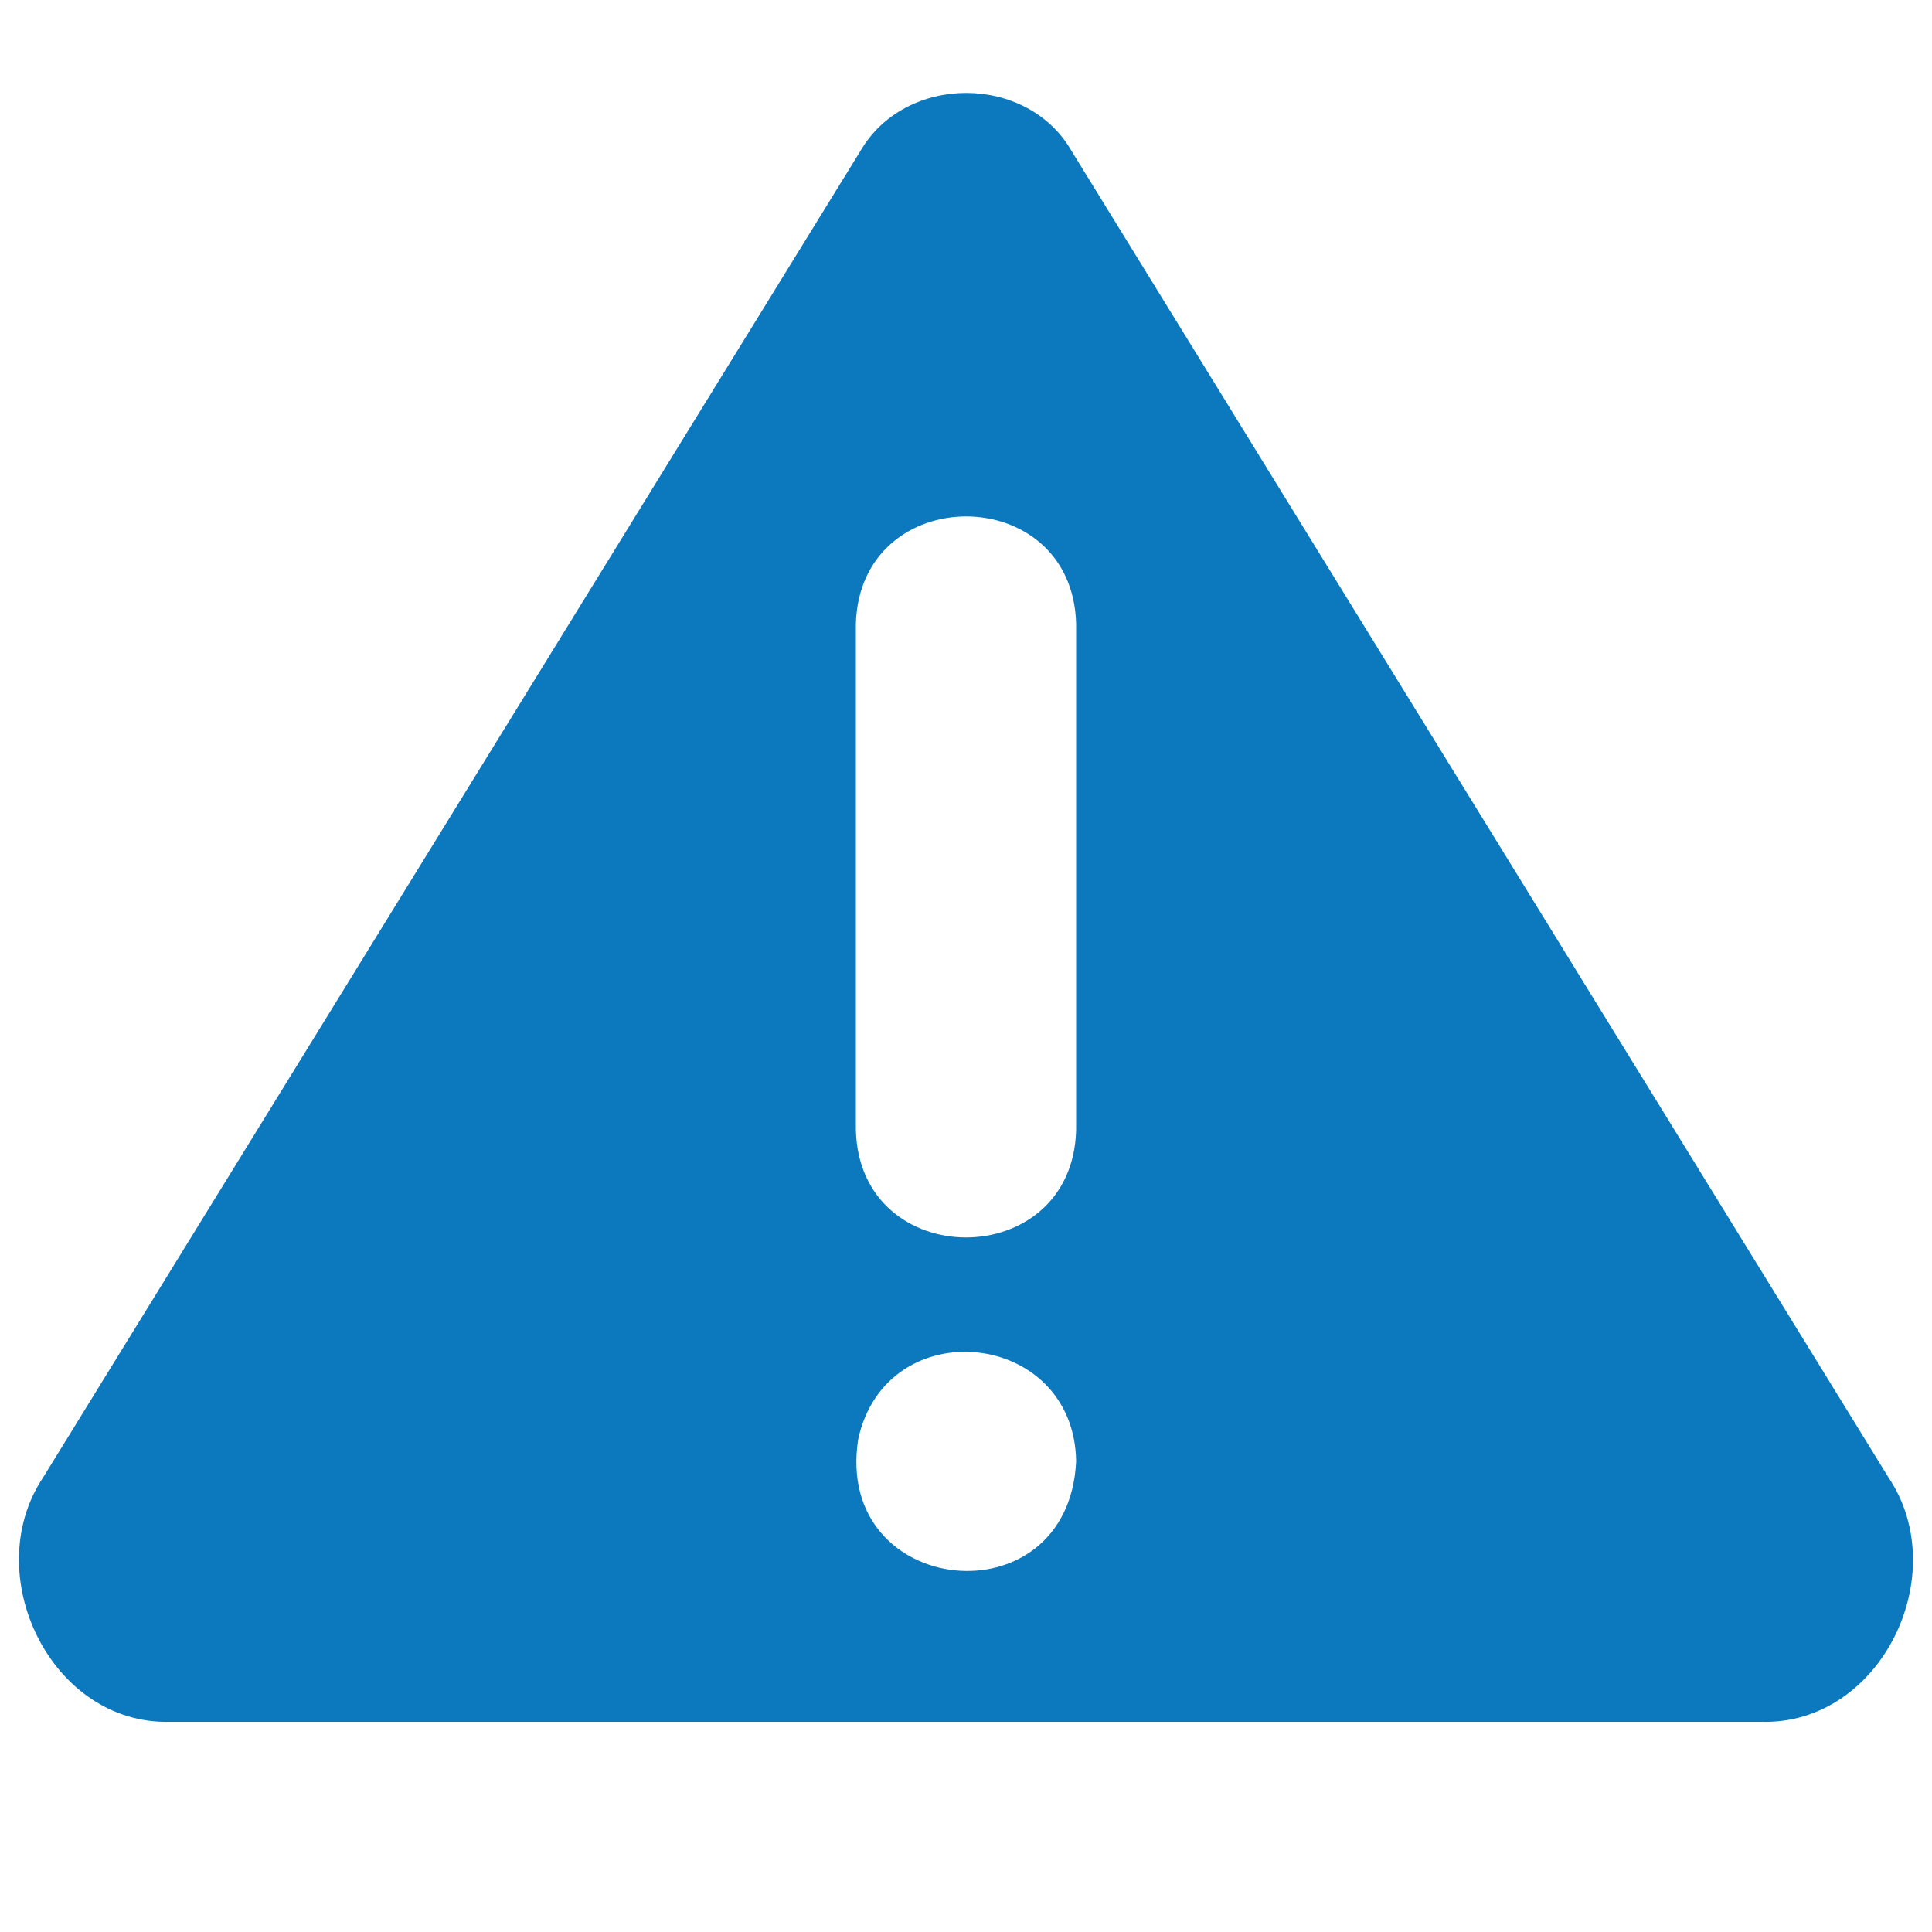
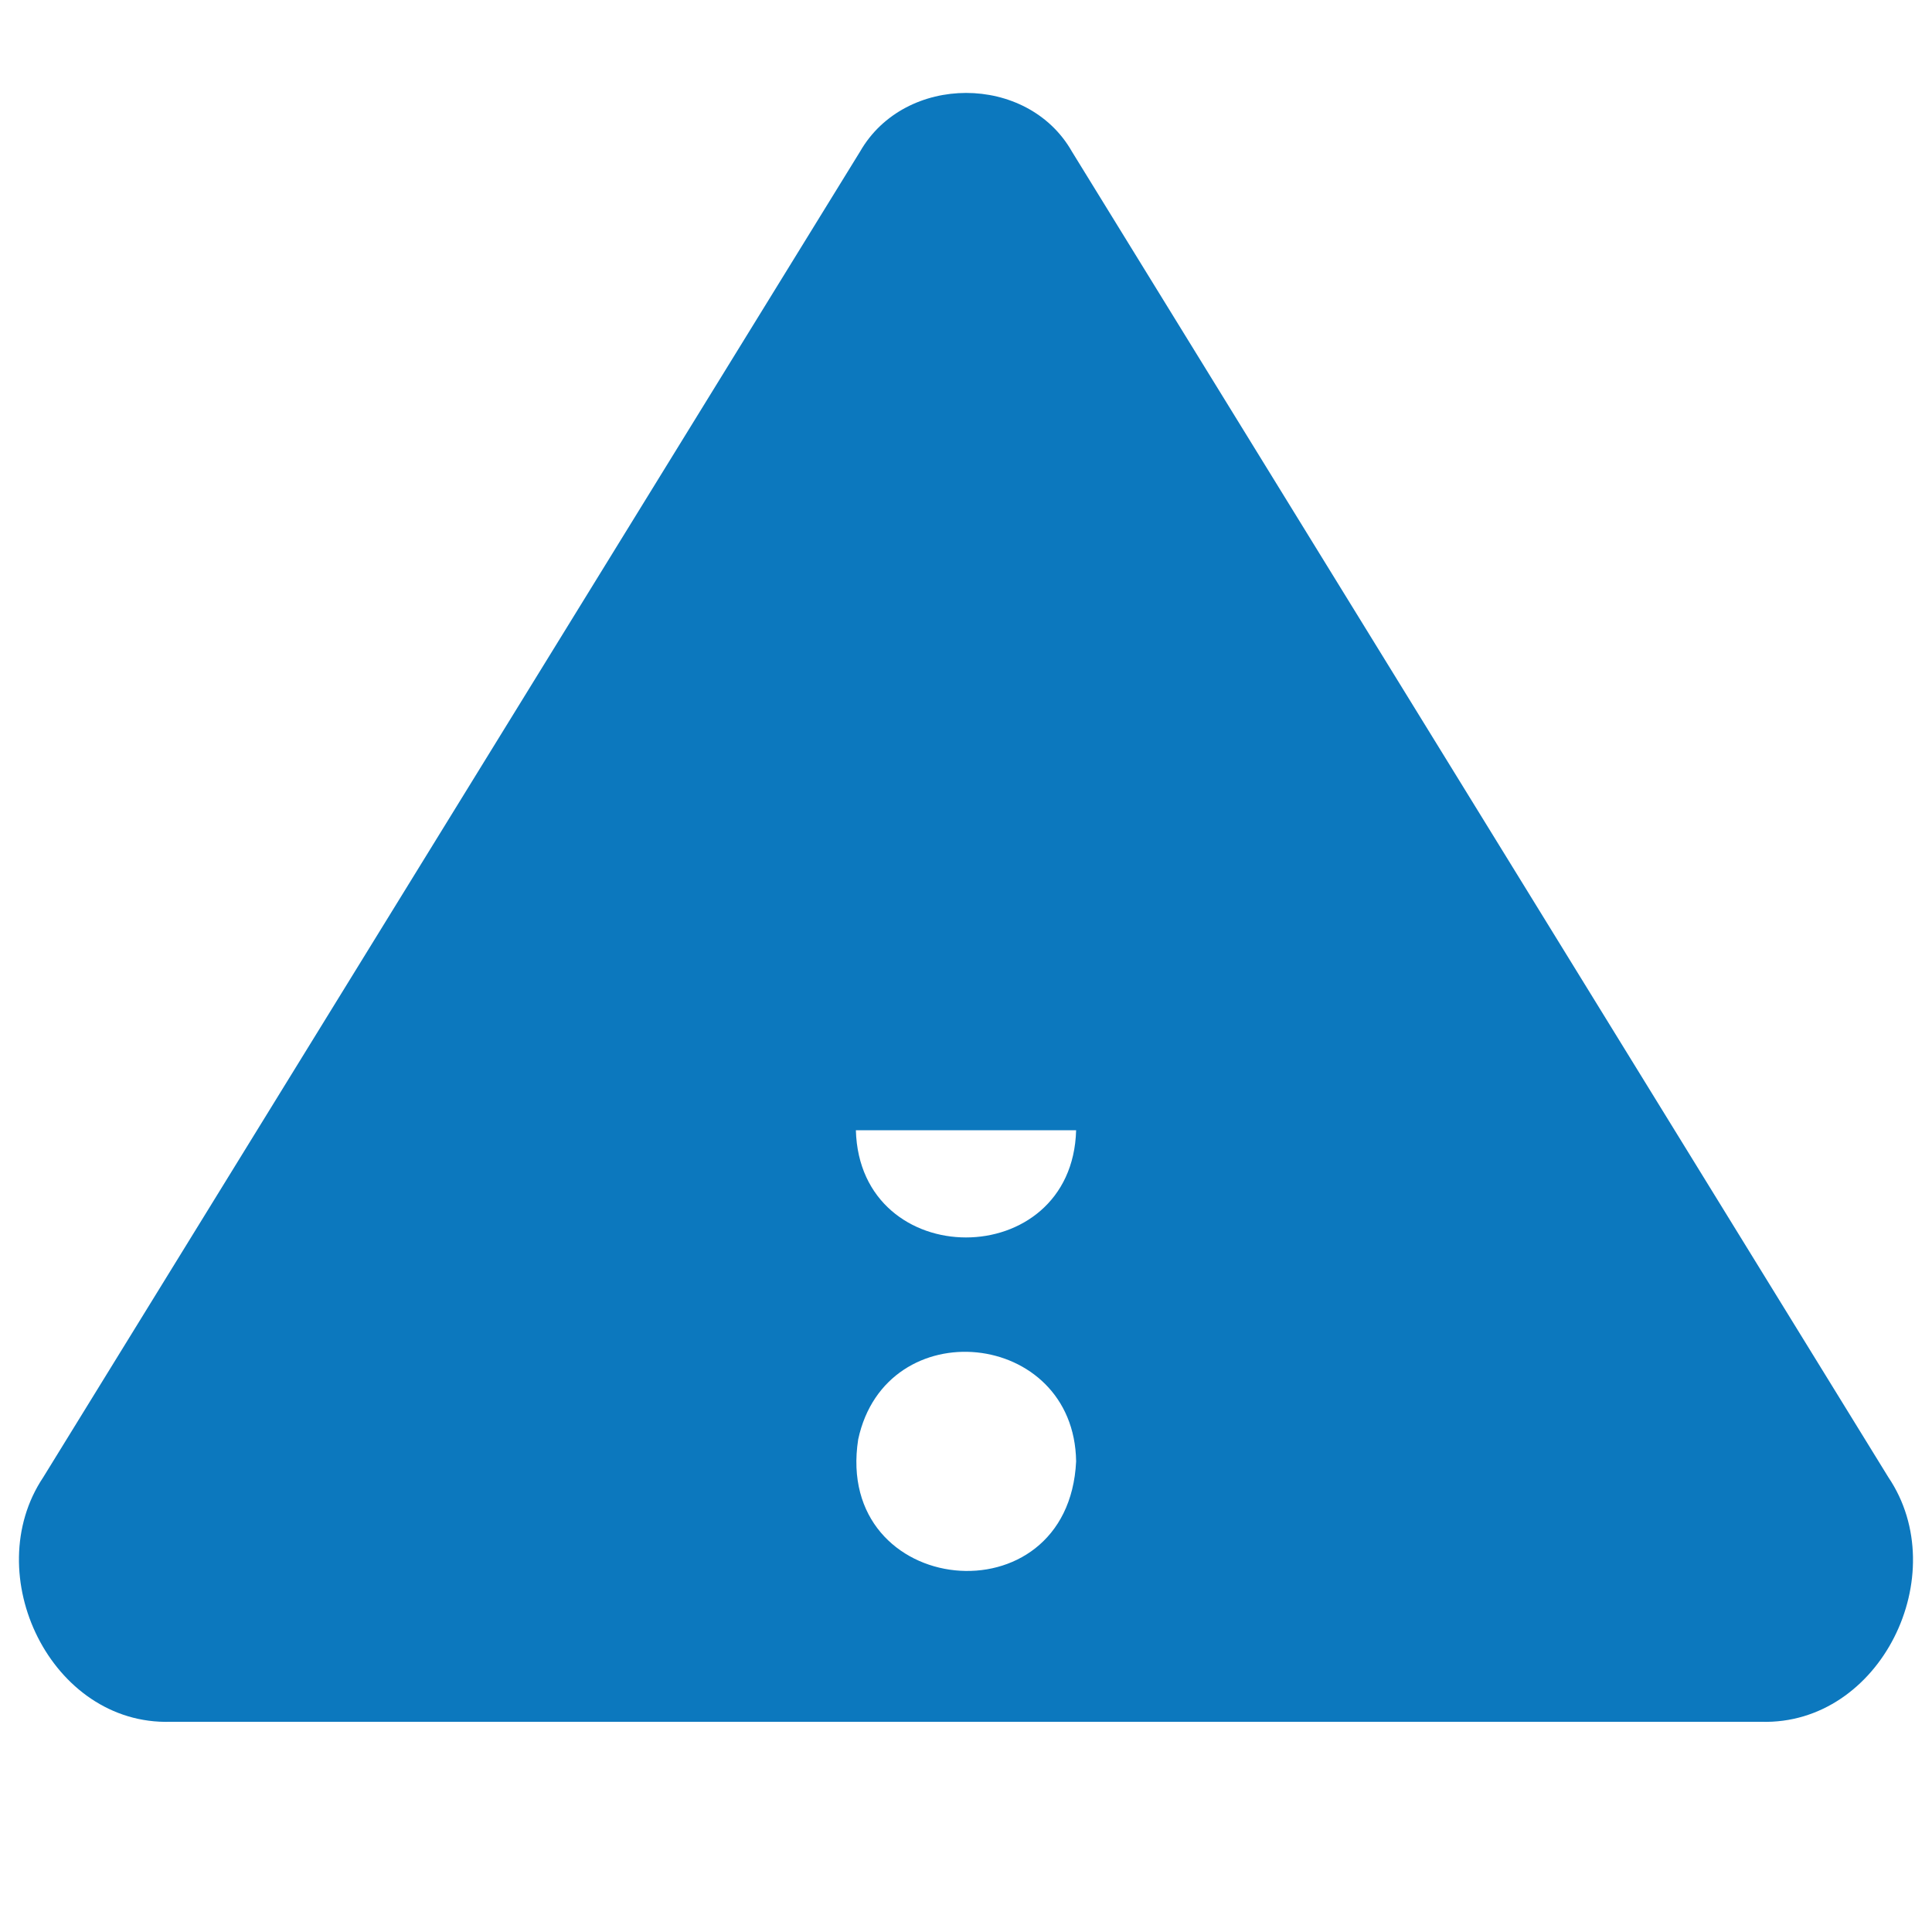
<svg xmlns="http://www.w3.org/2000/svg" id="Layer_1" viewBox="0 0 50 50">
  <defs>
    <style>.cls-1{fill:none;}.cls-2{fill:#0c78be;}</style>
  </defs>
-   <path class="cls-2" d="M48.87,38.23L27.74,3.92c-1.15-2.02-4.32-2.02-5.48,0L1.12,38.23c-1.68,2.51.2,6.42,3.29,6.33h41.17c3.09.09,4.99-3.81,3.29-6.33h0ZM22.21,37.25c.72-3.34,5.59-2.85,5.64.57-.2,4.17-6.28,3.54-5.64-.57h0ZM27.85,29.25c-.1,3.7-5.6,3.7-5.7,0v-13.11c.11-3.7,5.6-3.7,5.7,0v13.11h0ZM27.85,29.25" />
-   <rect class="cls-1" y="2.27" width="50" height="43.27" />
+   <path class="cls-2" d="M48.87,38.23L27.74,3.92c-1.15-2.02-4.32-2.02-5.48,0L1.12,38.23c-1.68,2.51.2,6.42,3.29,6.33h41.17c3.09.09,4.99-3.81,3.29-6.33h0ZM22.21,37.25c.72-3.34,5.59-2.85,5.64.57-.2,4.17-6.28,3.54-5.64-.57h0ZM27.85,29.25c-.1,3.7-5.6,3.7-5.7,0v-13.11v13.11h0ZM27.85,29.25" />
</svg>